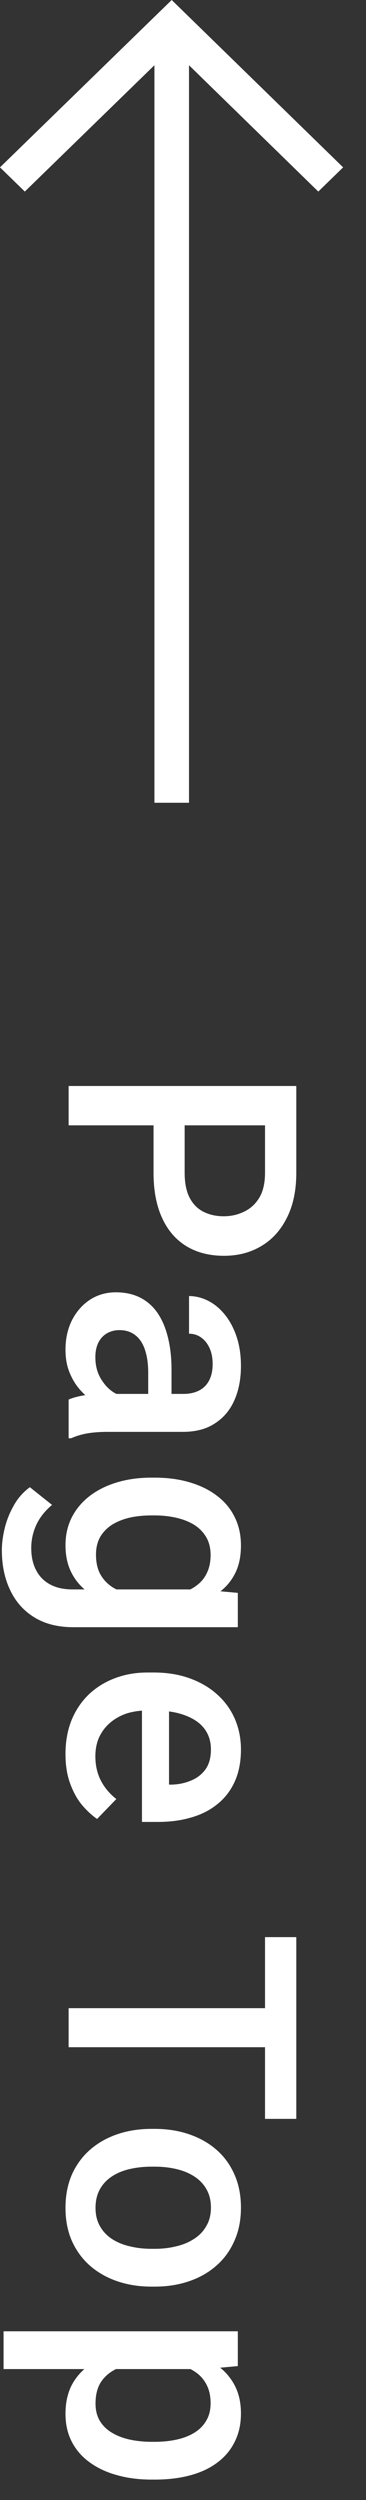
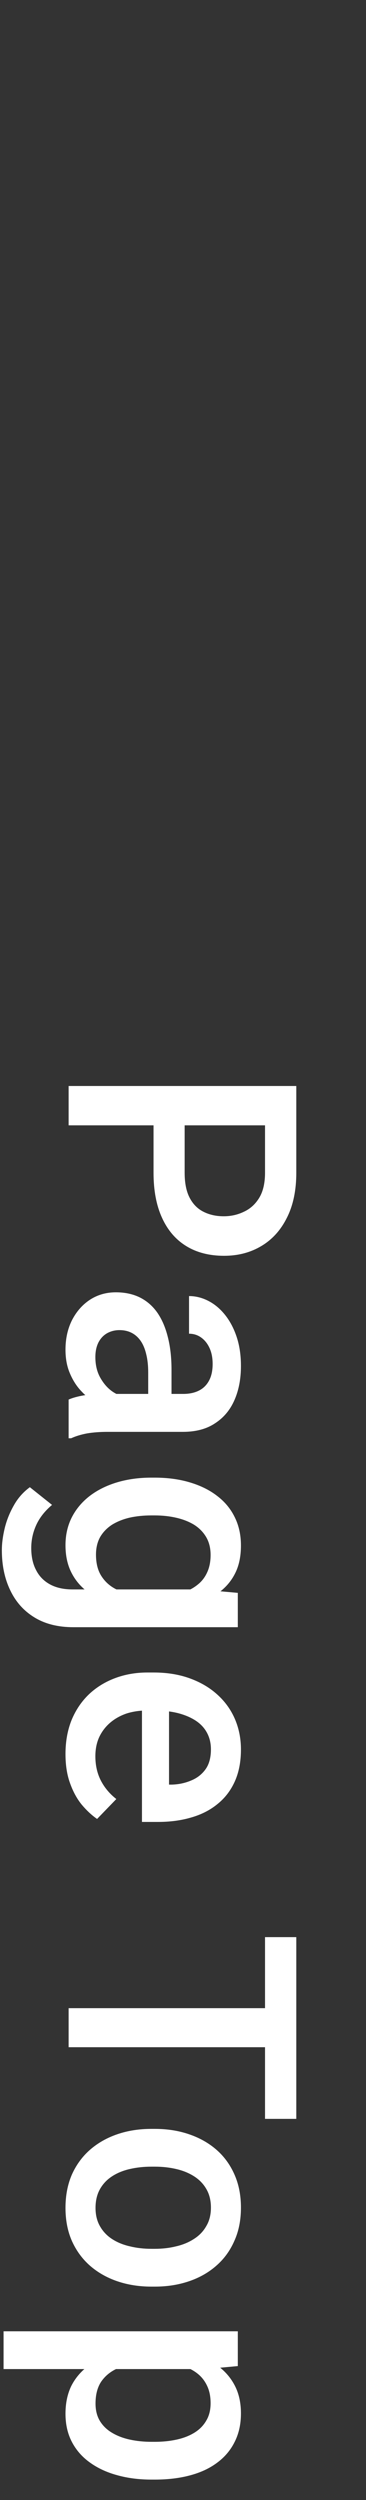
<svg xmlns="http://www.w3.org/2000/svg" width="16" height="109" viewBox="0 0 16 109" fill="none">
  <rect x="0" y="0" width="16" height="109" fill="#333333" stroke="none" />
  <path d="M6.712 51.129L6.712 48.538L8.072 48.538L8.072 51.129C8.072 51.58 8.145 51.945 8.291 52.223C8.437 52.501 8.637 52.703 8.893 52.831C9.152 52.963 9.449 53.029 9.781 53.029C10.096 53.029 10.39 52.963 10.663 52.831C10.941 52.703 11.164 52.501 11.333 52.223C11.502 51.945 11.586 51.58 11.586 51.129L11.586 49.064L3 49.064L3 47.349L12.953 47.349L12.953 51.129C12.953 51.899 12.816 52.553 12.543 53.091C12.274 53.633 11.9 54.045 11.422 54.328C10.948 54.611 10.406 54.752 9.795 54.752C9.152 54.752 8.601 54.611 8.141 54.328C7.68 54.045 7.327 53.633 7.081 53.091C6.835 52.553 6.712 51.899 6.712 51.129ZM4.483 60.774L8.011 60.774C8.275 60.774 8.503 60.726 8.694 60.63C8.886 60.535 9.034 60.389 9.139 60.193C9.243 60.001 9.296 59.76 9.296 59.468C9.296 59.199 9.25 58.967 9.159 58.771C9.068 58.575 8.945 58.422 8.79 58.313C8.635 58.203 8.46 58.149 8.264 58.149L8.264 56.508C8.555 56.508 8.838 56.579 9.111 56.72C9.385 56.861 9.629 57.066 9.843 57.335C10.057 57.604 10.226 57.925 10.349 58.299C10.472 58.673 10.533 59.092 10.533 59.557C10.533 60.113 10.44 60.605 10.253 61.034C10.066 61.467 9.784 61.806 9.405 62.052C9.032 62.303 8.562 62.428 7.997 62.428L4.709 62.428C4.372 62.428 4.069 62.451 3.8 62.496C3.535 62.547 3.305 62.617 3.109 62.708L3 62.708L3 61.02C3.178 60.942 3.403 60.881 3.677 60.835C3.955 60.794 4.224 60.774 4.483 60.774ZM7.498 61.013L6.479 61.027L6.479 59.844C6.479 59.539 6.45 59.27 6.391 59.038C6.336 58.805 6.254 58.611 6.145 58.456C6.035 58.301 5.903 58.185 5.748 58.108C5.593 58.03 5.418 57.992 5.222 57.992C5.026 57.992 4.846 58.037 4.682 58.128C4.522 58.219 4.397 58.352 4.306 58.525C4.215 58.703 4.169 58.917 4.169 59.167C4.169 59.505 4.237 59.799 4.374 60.049C4.515 60.304 4.686 60.505 4.887 60.651C5.092 60.797 5.285 60.874 5.468 60.883L4.736 61.416C4.549 61.362 4.349 61.268 4.135 61.136C3.921 61.004 3.715 60.831 3.52 60.617C3.328 60.407 3.171 60.154 3.048 59.858C2.925 59.566 2.863 59.229 2.863 58.846C2.863 58.363 2.959 57.932 3.15 57.554C3.346 57.176 3.608 56.88 3.937 56.665C4.269 56.451 4.645 56.344 5.064 56.344C5.456 56.344 5.803 56.417 6.104 56.563C6.409 56.713 6.664 56.932 6.869 57.219C7.074 57.511 7.229 57.866 7.334 58.285C7.443 58.705 7.498 59.183 7.498 59.721L7.498 61.013ZM10.396 69.448L10.396 70.945L3.205 70.945C2.54 70.945 1.975 70.804 1.51 70.521C1.045 70.239 0.692 69.845 0.45 69.339C0.204 68.833 0.081 68.247 0.081 67.582C0.081 67.299 0.122 66.985 0.204 66.638C0.286 66.297 0.418 65.964 0.601 65.641C0.778 65.322 1.013 65.055 1.305 64.841L2.275 65.613C1.961 65.877 1.731 66.169 1.585 66.488C1.439 66.807 1.366 67.142 1.366 67.493C1.366 67.871 1.437 68.193 1.578 68.457C1.715 68.726 1.918 68.933 2.187 69.079C2.455 69.225 2.784 69.298 3.171 69.298L8.722 69.298L10.396 69.448ZM6.616 64.424L6.76 64.424C7.32 64.424 7.831 64.492 8.291 64.629C8.756 64.766 9.155 64.961 9.487 65.217C9.825 65.472 10.082 65.782 10.26 66.146C10.442 66.511 10.533 66.923 10.533 67.384C10.533 67.862 10.447 68.27 10.273 68.607C10.1 68.949 9.852 69.234 9.528 69.462C9.209 69.69 8.826 69.867 8.38 69.995C7.938 70.127 7.446 70.225 6.903 70.289L6.445 70.289C5.917 70.23 5.434 70.129 4.996 69.988C4.559 69.847 4.18 69.66 3.861 69.428C3.542 69.195 3.296 68.908 3.123 68.566C2.95 68.229 2.863 67.83 2.863 67.37C2.863 66.919 2.957 66.511 3.144 66.146C3.33 65.786 3.592 65.476 3.93 65.217C4.267 64.961 4.663 64.766 5.119 64.629C5.579 64.492 6.078 64.424 6.616 64.424ZM6.76 66.071L6.616 66.071C6.279 66.071 5.965 66.103 5.673 66.167C5.381 66.235 5.124 66.338 4.9 66.475C4.682 66.616 4.508 66.793 4.381 67.008C4.258 67.226 4.196 67.484 4.196 67.78C4.196 68.168 4.278 68.484 4.442 68.73C4.606 68.981 4.827 69.172 5.105 69.305C5.388 69.441 5.702 69.537 6.049 69.592L7.286 69.592C7.555 69.564 7.806 69.507 8.038 69.421C8.271 69.339 8.473 69.227 8.646 69.086C8.824 68.945 8.961 68.767 9.057 68.553C9.157 68.338 9.207 68.085 9.207 67.794C9.207 67.498 9.143 67.24 9.016 67.021C8.888 66.803 8.713 66.623 8.489 66.481C8.266 66.345 8.006 66.242 7.71 66.174C7.414 66.105 7.097 66.071 6.76 66.071ZM2.863 76.475C2.863 75.928 2.952 75.433 3.13 74.992C3.312 74.554 3.565 74.18 3.889 73.87C4.212 73.565 4.593 73.33 5.03 73.166C5.468 73.002 5.939 72.92 6.445 72.92L6.719 72.92C7.298 72.92 7.822 73.004 8.291 73.173C8.76 73.342 9.161 73.576 9.494 73.877C9.831 74.178 10.089 74.534 10.267 74.944C10.444 75.354 10.533 75.798 10.533 76.277C10.533 76.805 10.444 77.268 10.267 77.664C10.089 78.061 9.838 78.389 9.515 78.649C9.196 78.913 8.815 79.109 8.373 79.237C7.931 79.369 7.443 79.435 6.91 79.435L6.206 79.435L6.206 73.72L7.389 73.72L7.389 77.808L7.519 77.808C7.815 77.799 8.093 77.74 8.353 77.63C8.612 77.525 8.822 77.364 8.981 77.145C9.141 76.926 9.221 76.634 9.221 76.27C9.221 75.996 9.161 75.753 9.043 75.538C8.929 75.329 8.763 75.153 8.544 75.012C8.325 74.871 8.061 74.761 7.751 74.684C7.446 74.611 7.102 74.575 6.719 74.575L6.445 74.575C6.122 74.575 5.821 74.618 5.543 74.704C5.27 74.796 5.03 74.928 4.825 75.101C4.62 75.274 4.458 75.484 4.34 75.73C4.226 75.976 4.169 76.256 4.169 76.571C4.169 76.967 4.249 77.32 4.408 77.63C4.568 77.94 4.793 78.209 5.085 78.437L4.244 79.305C4.012 79.145 3.788 78.938 3.574 78.683C3.365 78.428 3.194 78.115 3.062 77.746C2.929 77.382 2.863 76.958 2.863 76.475ZM12.953 89.257L3 89.257L3 87.555L12.953 87.555L12.953 89.257ZM12.953 92.381L11.586 92.381L11.586 84.458L12.953 84.458L12.953 92.381ZM6.616 92.818L6.773 92.818C7.307 92.818 7.801 92.895 8.257 93.05C8.717 93.205 9.116 93.429 9.453 93.72C9.795 94.016 10.059 94.377 10.246 94.8C10.438 95.229 10.533 95.712 10.533 96.25C10.533 96.792 10.438 97.275 10.246 97.699C10.059 98.127 9.795 98.49 9.453 98.786C9.116 99.082 8.717 99.308 8.257 99.463C7.801 99.617 7.307 99.695 6.773 99.695L6.616 99.695C6.083 99.695 5.589 99.617 5.133 99.463C4.677 99.308 4.278 99.082 3.937 98.786C3.599 98.49 3.335 98.129 3.144 97.706C2.957 97.282 2.863 96.801 2.863 96.263C2.863 95.721 2.957 95.236 3.144 94.807C3.335 94.383 3.599 94.023 3.937 93.727C4.278 93.431 4.677 93.205 5.133 93.05C5.589 92.895 6.083 92.818 6.616 92.818ZM6.773 94.465L6.616 94.465C6.284 94.465 5.969 94.5 5.673 94.568C5.377 94.636 5.117 94.743 4.894 94.889C4.67 95.035 4.495 95.222 4.367 95.45C4.24 95.678 4.176 95.949 4.176 96.263C4.176 96.569 4.24 96.833 4.367 97.056C4.495 97.284 4.67 97.471 4.894 97.617C5.117 97.763 5.377 97.87 5.673 97.938C5.969 98.011 6.284 98.047 6.616 98.047L6.773 98.047C7.102 98.047 7.411 98.011 7.703 97.938C7.999 97.87 8.261 97.76 8.489 97.61C8.717 97.464 8.895 97.277 9.022 97.049C9.155 96.826 9.221 96.559 9.221 96.25C9.221 95.94 9.155 95.671 9.022 95.443C8.895 95.22 8.717 95.035 8.489 94.889C8.261 94.743 7.999 94.636 7.703 94.568C7.411 94.5 7.102 94.465 6.773 94.465ZM8.975 103.29L0.156 103.29L0.156 101.643L10.396 101.643L10.396 103.16L8.975 103.29ZM6.767 108.109L6.623 108.109C6.085 108.109 5.586 108.046 5.126 107.918C4.67 107.795 4.271 107.61 3.93 107.364C3.592 107.123 3.33 106.824 3.144 106.469C2.957 106.113 2.863 105.703 2.863 105.238C2.863 104.778 2.948 104.375 3.116 104.028C3.289 103.687 3.533 103.397 3.848 103.16C4.162 102.923 4.531 102.732 4.955 102.586C5.383 102.445 5.853 102.344 6.363 102.285L6.917 102.285C7.459 102.344 7.951 102.445 8.394 102.586C8.836 102.732 9.216 102.923 9.535 103.16C9.854 103.397 10.1 103.687 10.273 104.028C10.447 104.37 10.533 104.769 10.533 105.225C10.533 105.689 10.442 106.102 10.26 106.462C10.082 106.822 9.827 107.125 9.494 107.371C9.166 107.617 8.77 107.802 8.305 107.925C7.844 108.048 7.332 108.109 6.767 108.109ZM6.623 106.462L6.767 106.462C7.108 106.462 7.425 106.43 7.717 106.366C8.013 106.302 8.273 106.202 8.496 106.065C8.719 105.929 8.893 105.753 9.016 105.539C9.143 105.329 9.207 105.077 9.207 104.78C9.207 104.489 9.157 104.238 9.057 104.028C8.961 103.819 8.826 103.643 8.653 103.502C8.48 103.361 8.277 103.251 8.045 103.174C7.817 103.096 7.569 103.042 7.3 103.01L5.974 103.01C5.646 103.064 5.345 103.158 5.071 103.29C4.798 103.422 4.579 103.609 4.415 103.851C4.256 104.097 4.176 104.411 4.176 104.794C4.176 105.09 4.24 105.343 4.367 105.553C4.495 105.762 4.67 105.933 4.894 106.065C5.121 106.202 5.383 106.302 5.68 106.366C5.976 106.43 6.29 106.462 6.623 106.462Z" fill="white" />
-   <path d="M15 7.297L7.506 3.28105e-07L-3.18957e-07 7.297L1.085 8.352L6.751 2.844L6.751 35L8.262 35L8.262 2.844L13.914 8.352L15 7.297Z" fill="white" />
</svg>